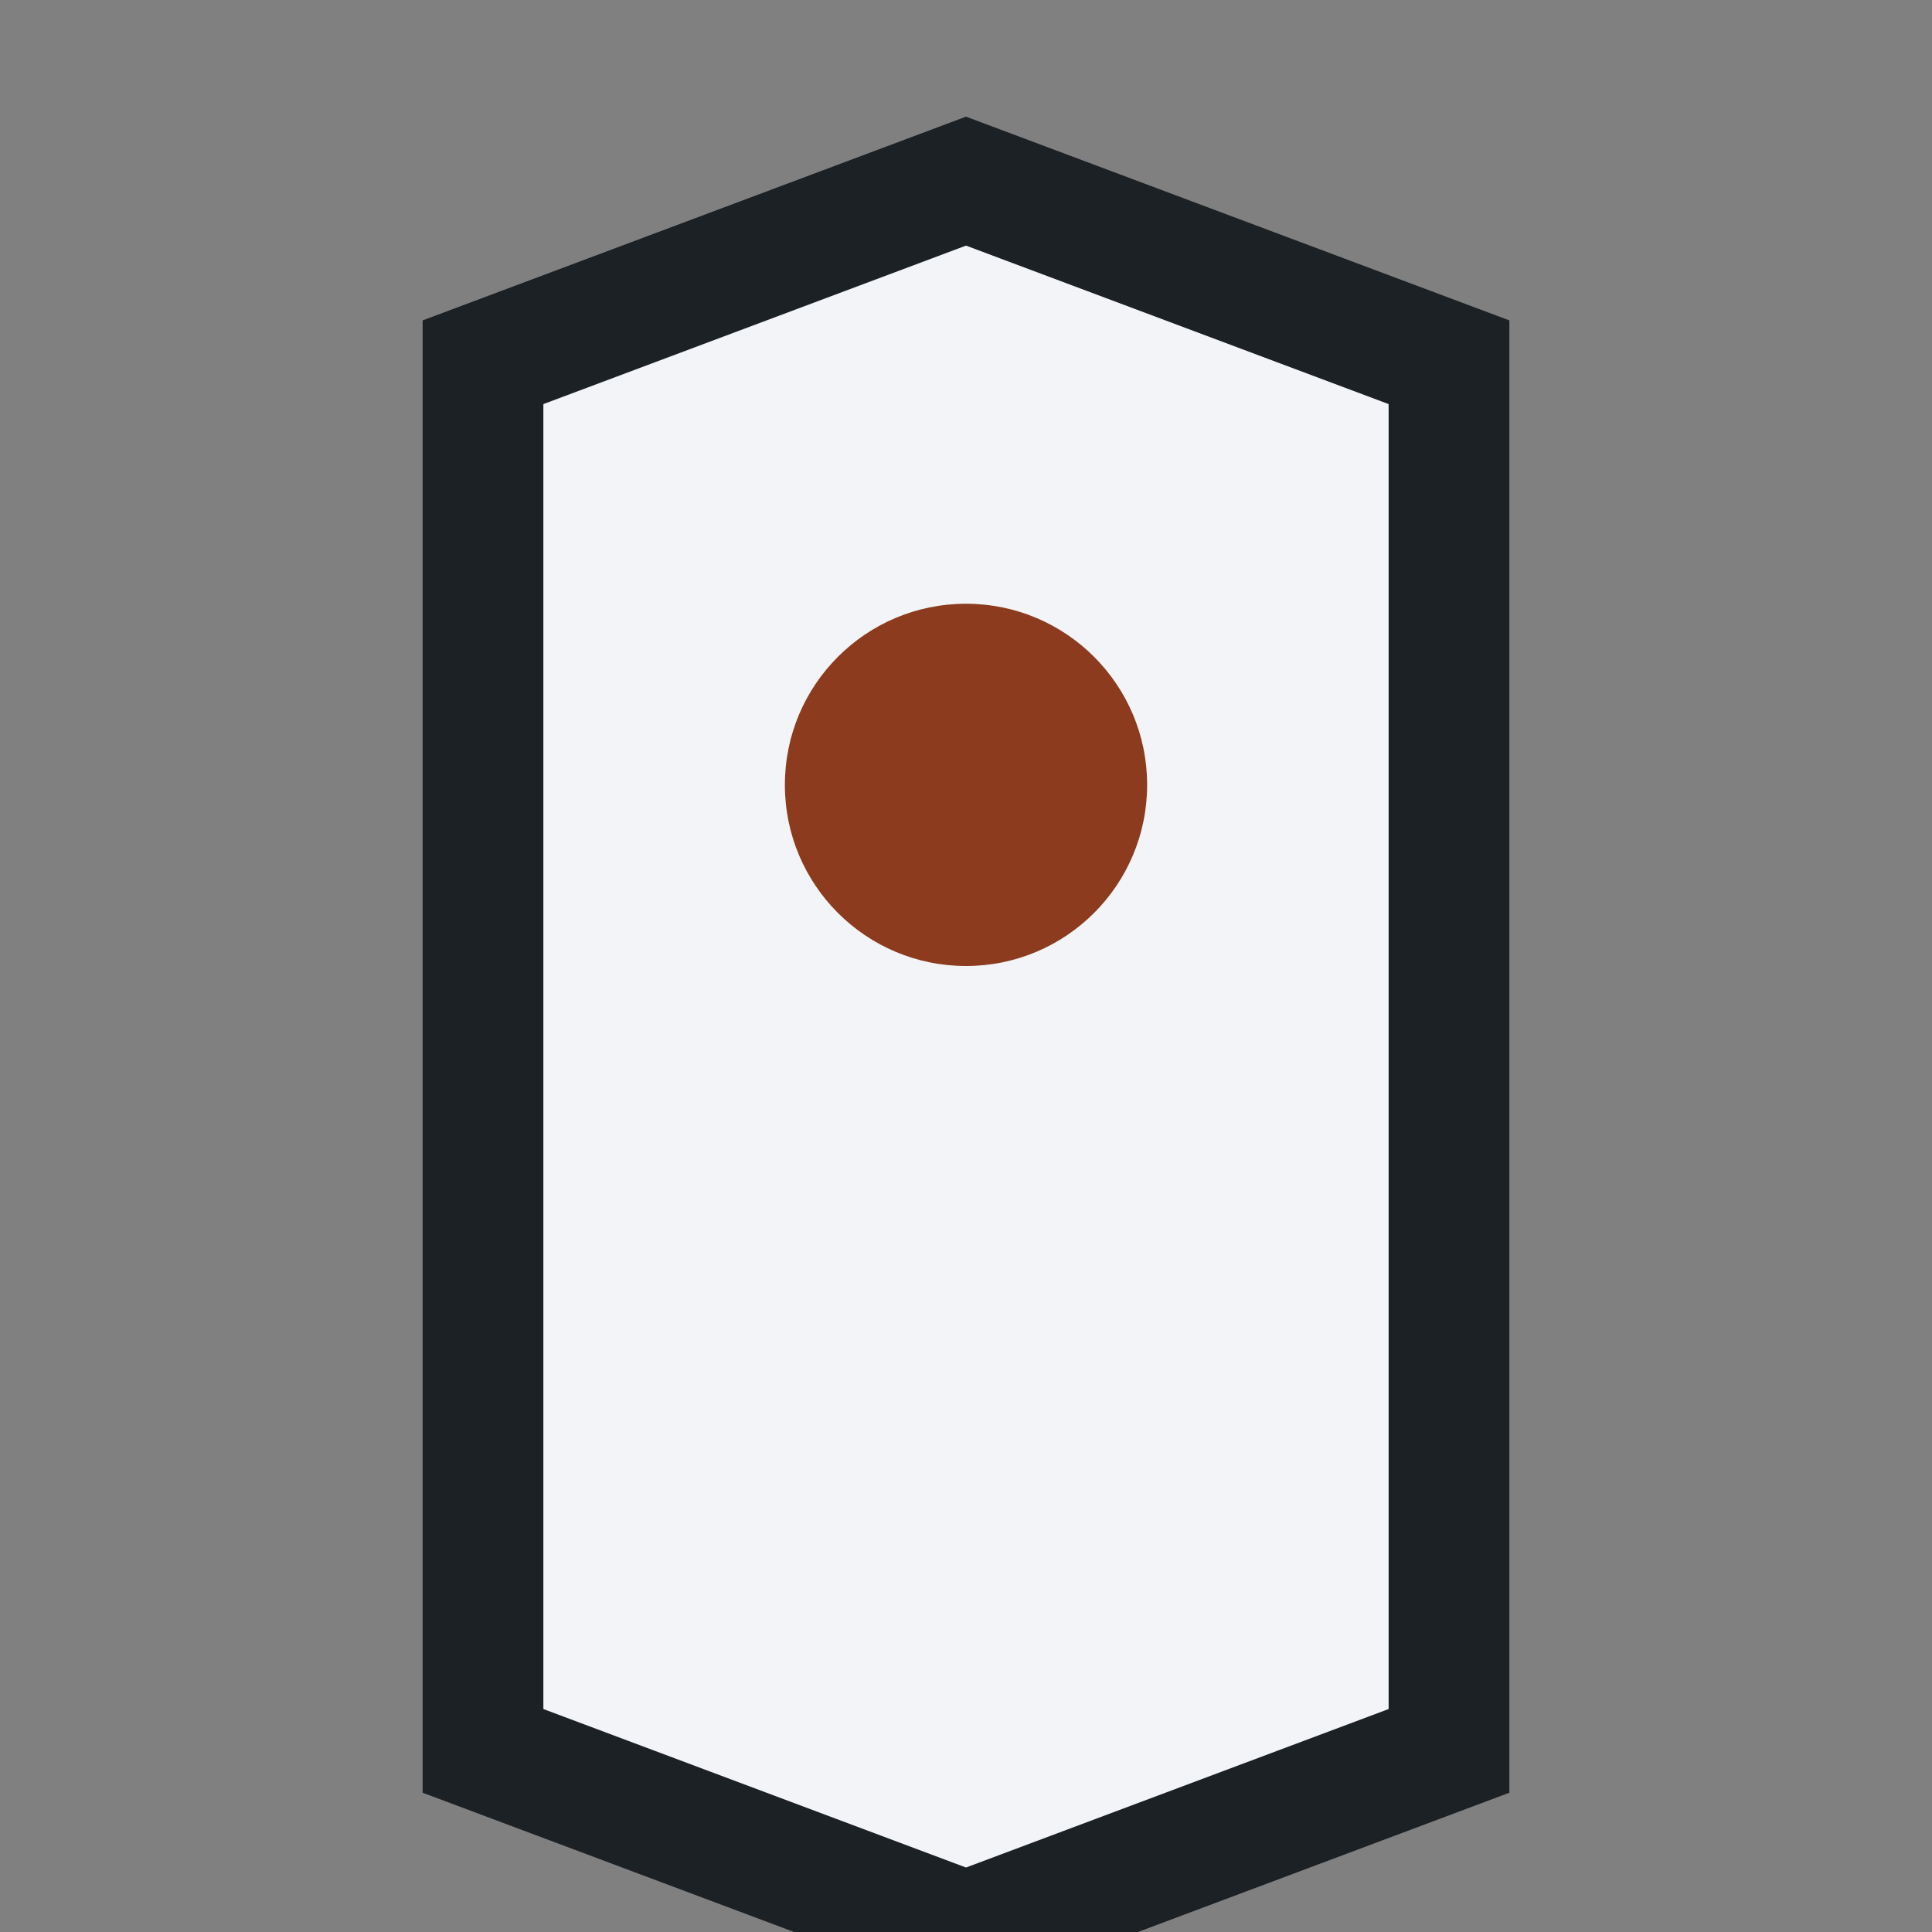
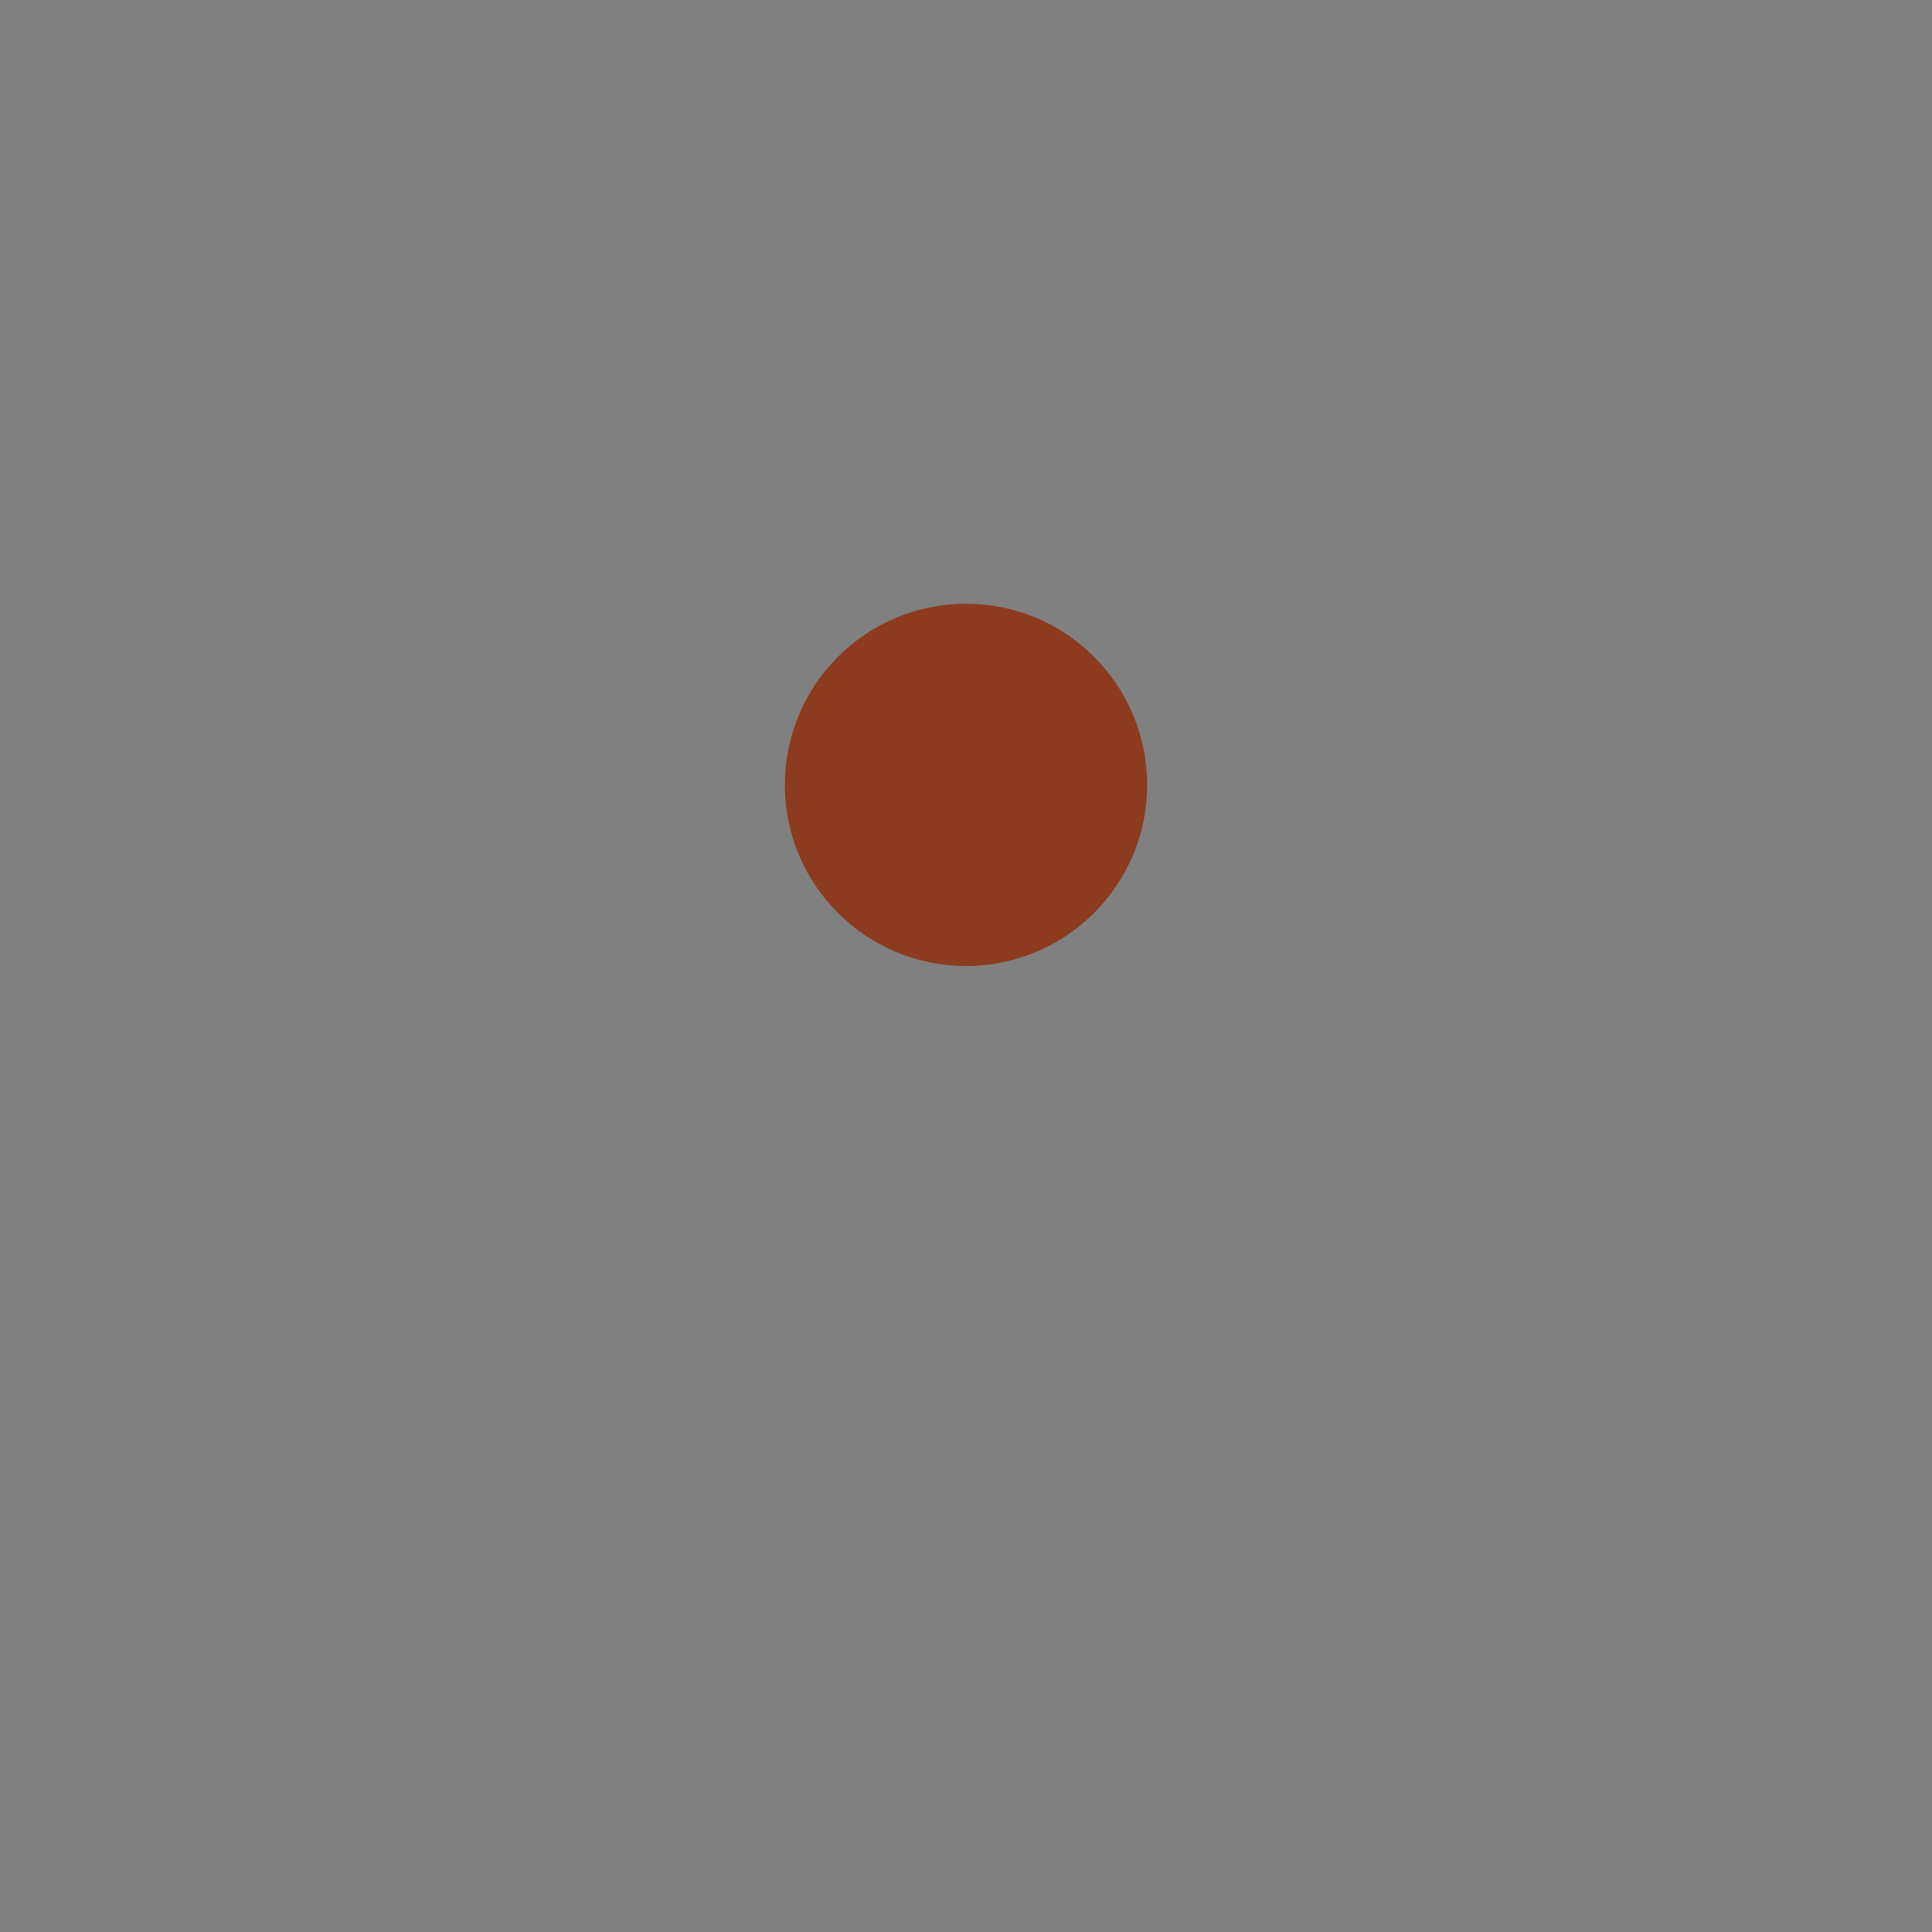
<svg xmlns="http://www.w3.org/2000/svg" width="32" height="32" viewBox="0 0 32 32">
  <rect x="0" y="0" width="32" height="32" fill="#808080" stroke="none" />
-   <path d="M8 29V6l8-3 8 3v23l-8 3z" fill="#F2F4F8" stroke="#1C2126" stroke-width="2" />
  <circle cx="16" cy="13" r="3" fill="#8C3B1E" />
</svg>